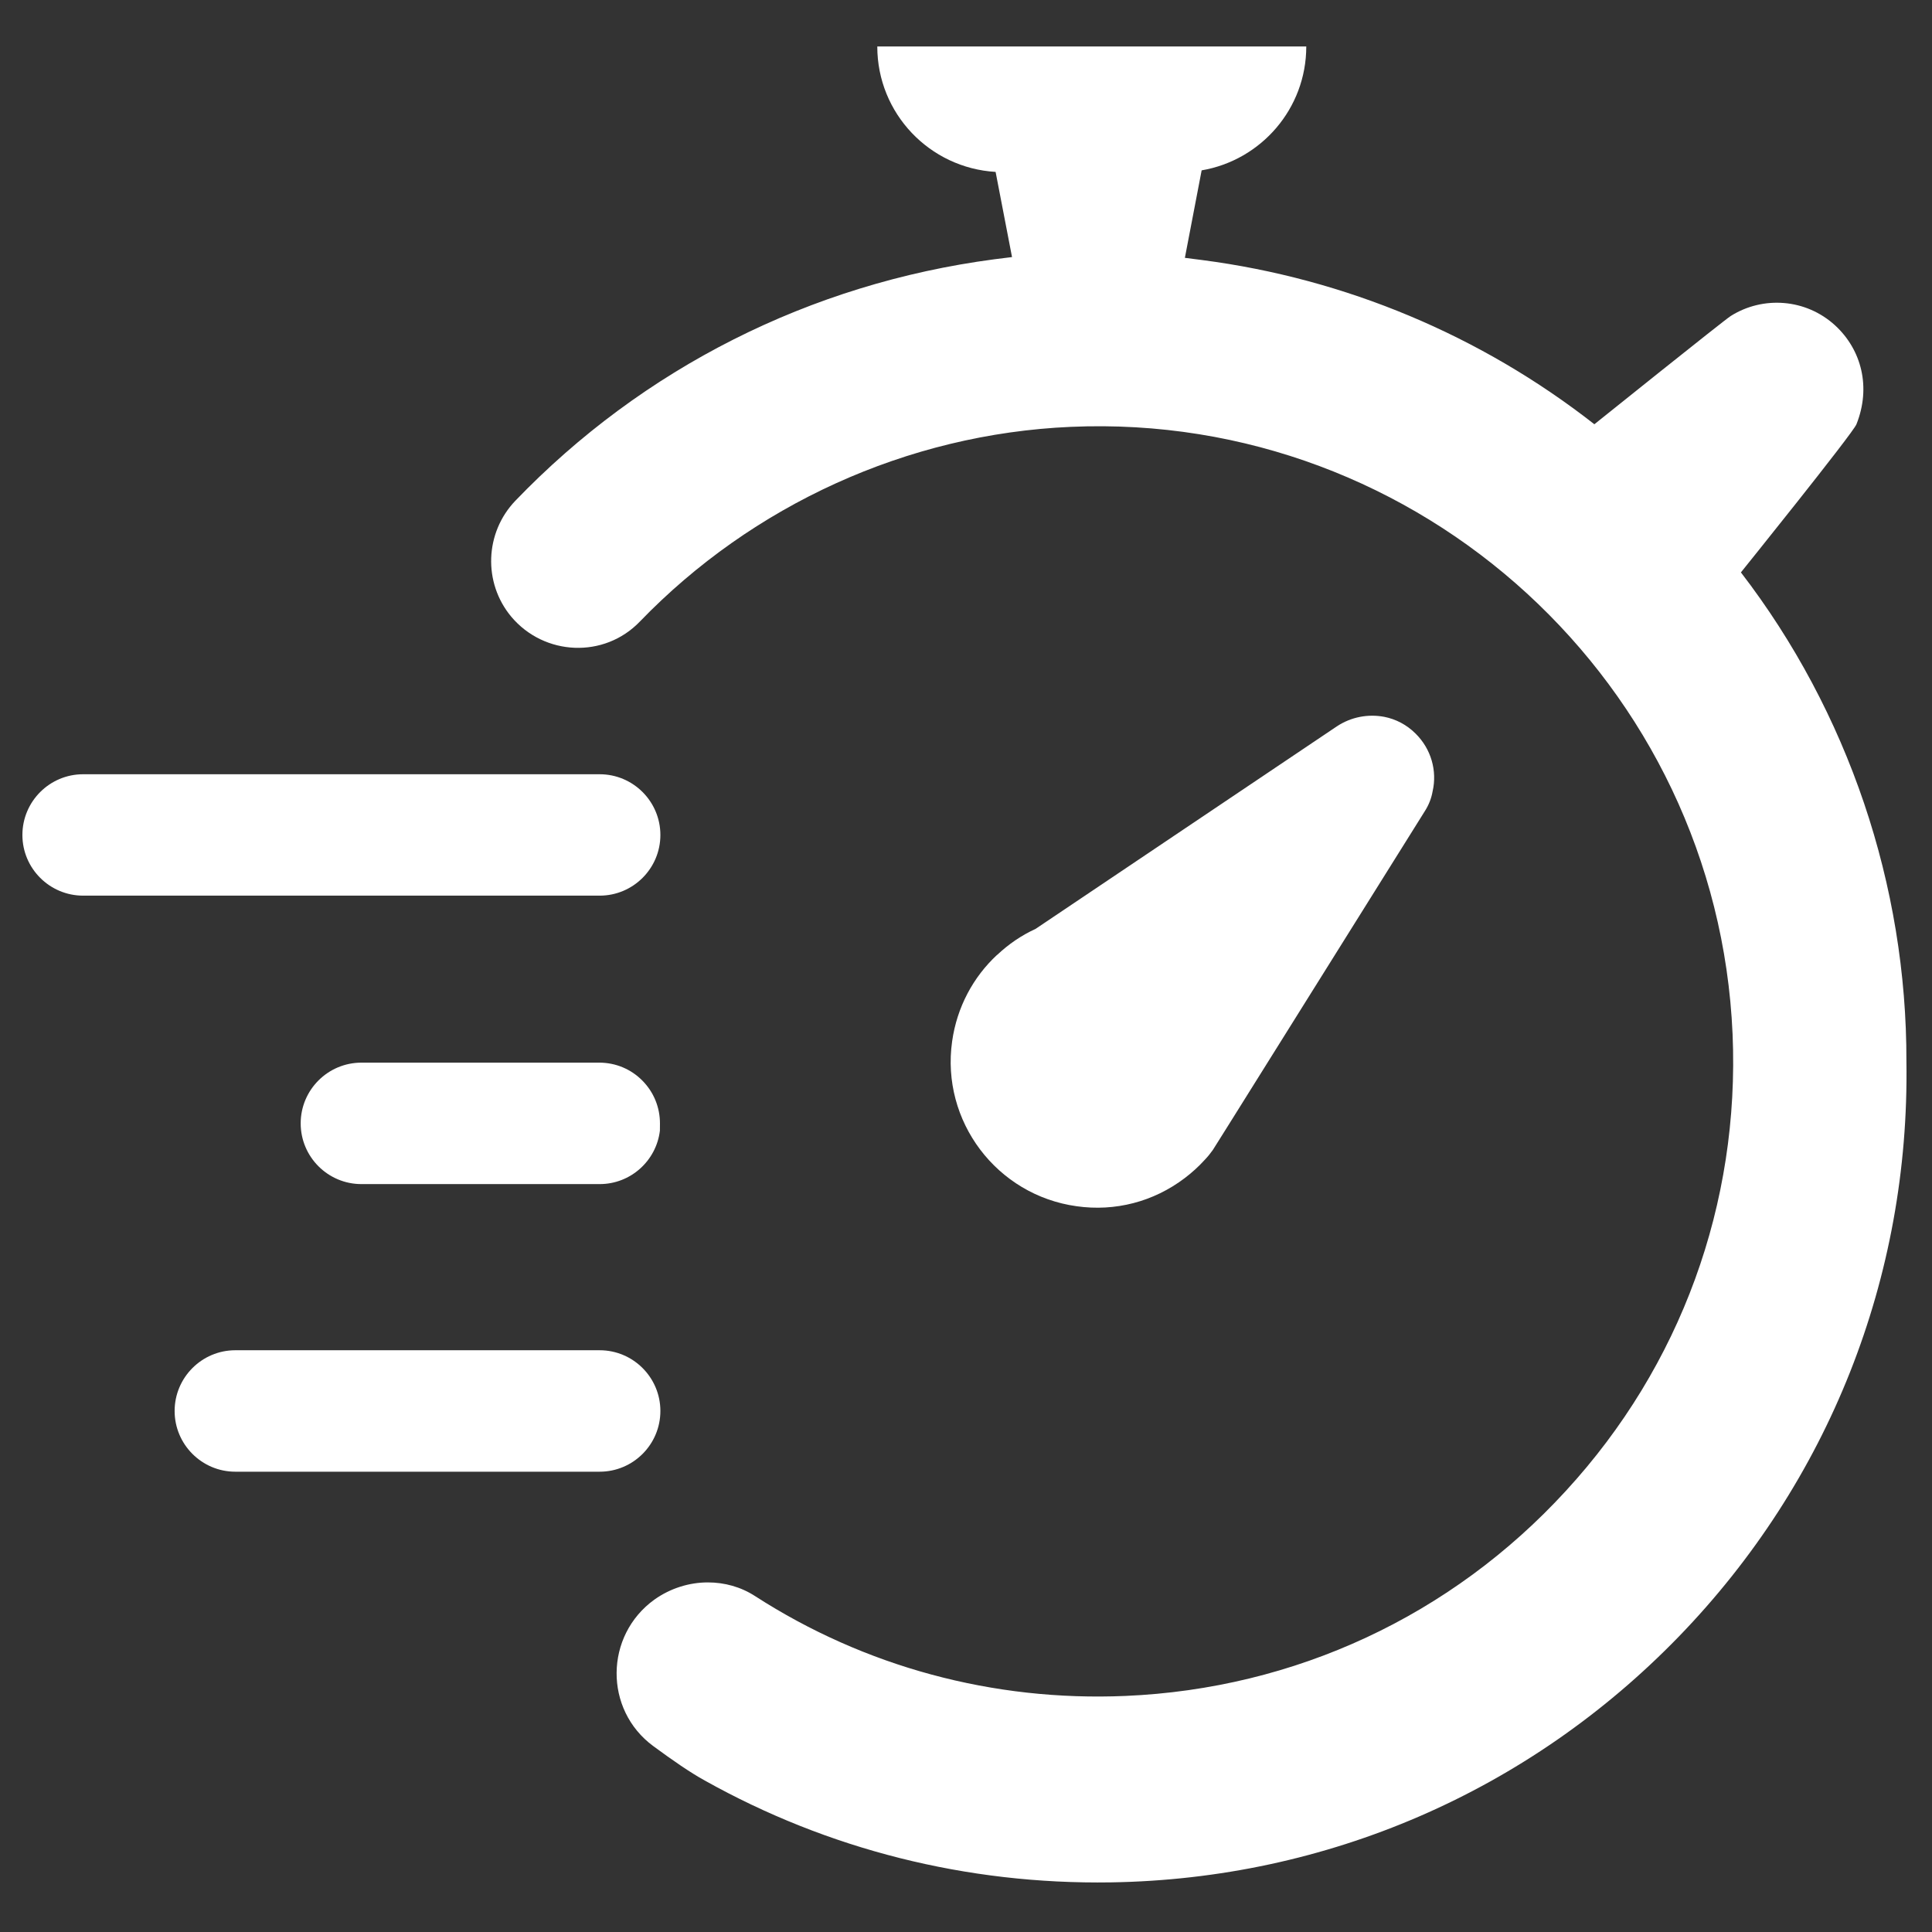
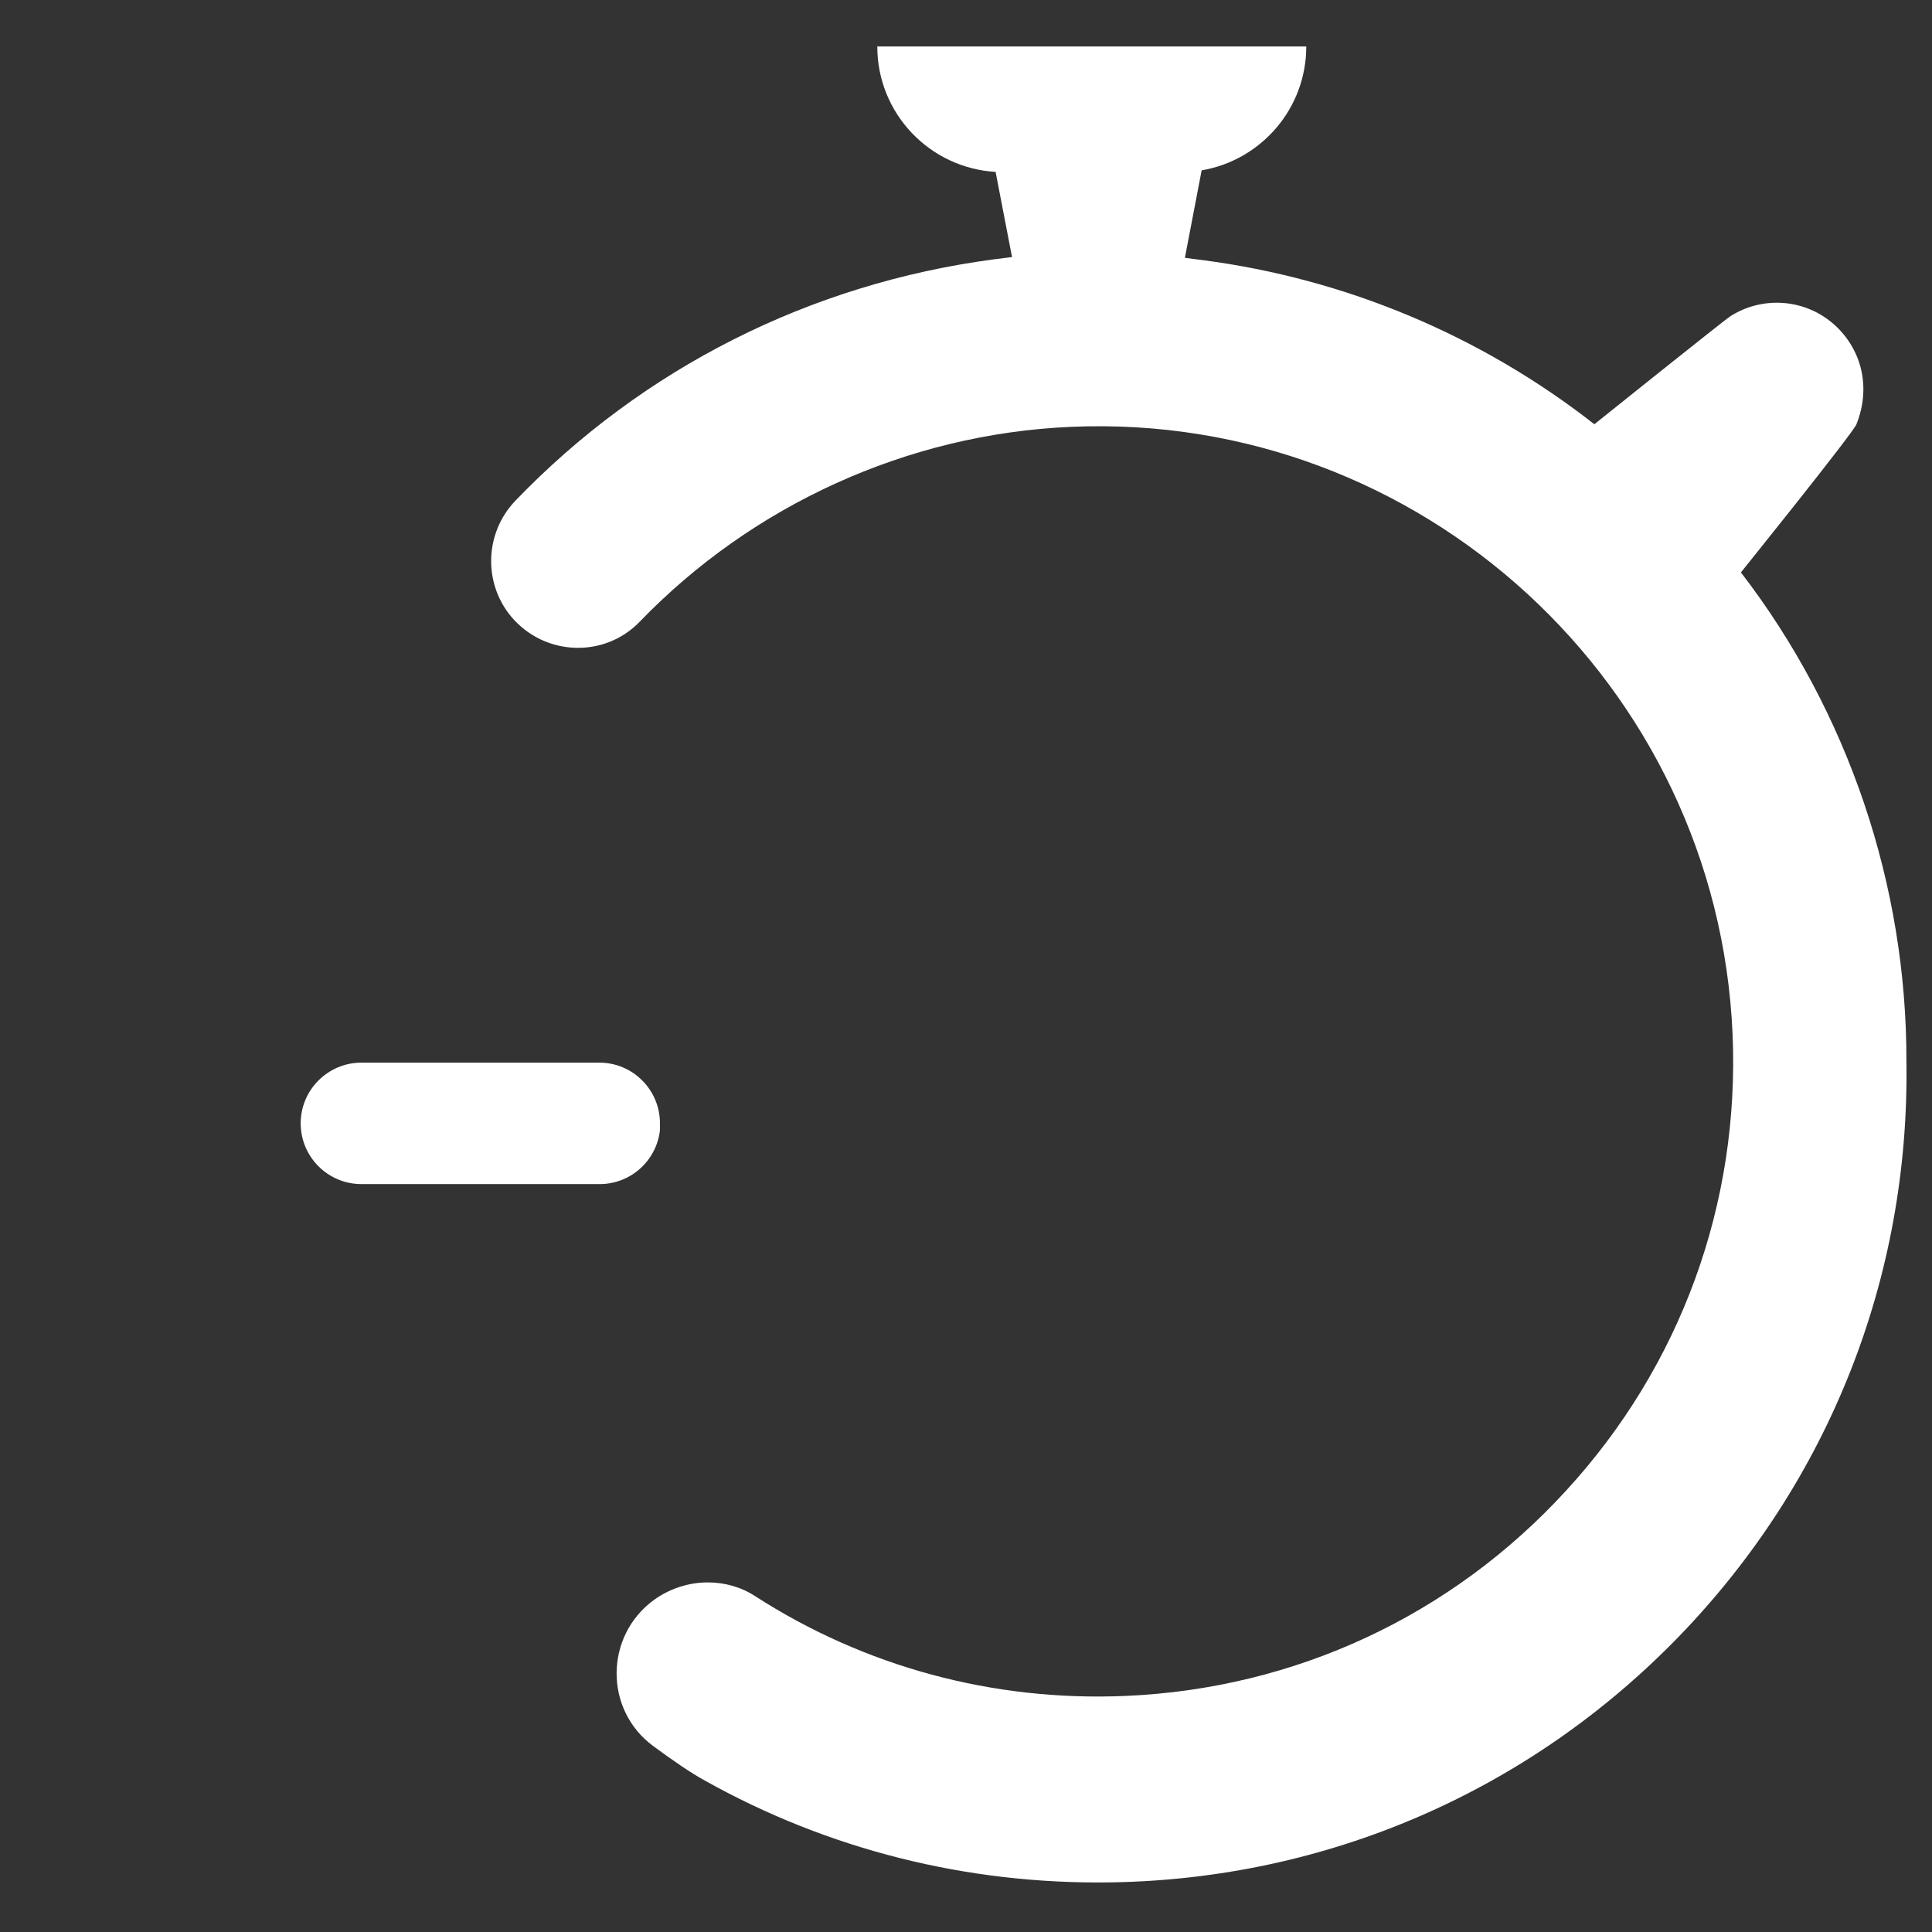
<svg xmlns="http://www.w3.org/2000/svg" width="500" zoomAndPan="magnify" viewBox="0 0 375 375" height="500" preserveAspectRatio="xMidYMid meet" version="1.0">
  <rect x="0" y="0" width="375" height="375" fill="#333333" stroke="none" />
  <defs>
    <clipPath id="a7ba618506">
-       <path d="M 4.34 150 L 129 150 L 129 174 L 4.34 174 Z M 4.34 150 " clip-rule="nonzero" />
-     </clipPath>
+       </clipPath>
    <clipPath id="cc888effc8">
      <path d="M 95 9 L 370.34 9 L 370.34 365.918 L 95 365.918 Z M 95 9 " clip-rule="nonzero" />
    </clipPath>
  </defs>
  <g clip-path="url(#a7ba618506)">
-     <path fill="#ffffff" d="M 128.18 162.07 C 128.18 155.566 122.895 150.281 116.391 150.281 L 16.137 150.281 C 9.633 150.281 4.348 155.566 4.348 162.07 C 4.348 168.559 9.633 173.844 16.137 173.844 L 116.391 173.844 C 122.895 173.844 128.18 168.559 128.18 162.07 " fill-opacity="1" fill-rule="nonzero" />
+     <path fill="#ffffff" d="M 128.18 162.07 C 128.18 155.566 122.895 150.281 116.391 150.281 L 16.137 150.281 C 9.633 150.281 4.348 155.566 4.348 162.07 L 116.391 173.844 C 122.895 173.844 128.18 168.559 128.18 162.07 " fill-opacity="1" fill-rule="nonzero" />
  </g>
-   <path fill="#ffffff" d="M 128.18 273.871 C 128.18 267.371 122.895 262.082 116.391 262.082 L 45.672 262.082 C 39.184 262.082 33.895 267.371 33.895 273.871 C 33.895 280.371 39.184 285.656 45.672 285.656 L 116.391 285.656 C 122.895 285.656 128.18 280.371 128.18 273.871 " fill-opacity="1" fill-rule="nonzero" />
  <path fill="#ffffff" d="M 116.391 206.258 L 70.152 206.258 C 63.648 206.258 58.363 211.543 58.363 218.043 C 58.363 224.547 63.648 229.832 70.152 229.832 L 116.391 229.832 C 122.41 229.832 127.387 225.301 128.086 219.465 L 128.098 218.102 C 128.109 214.961 126.906 211.988 124.691 209.754 C 122.48 207.508 119.523 206.281 116.391 206.258 " fill-opacity="1" fill-rule="nonzero" />
  <g clip-path="url(#cc888effc8)">
    <path fill="#ffffff" d="M 337.91 111.102 C 337.91 111.102 359.672 84.078 360.336 82.348 C 363.203 75.156 361.324 67.891 356.211 63.176 C 350.523 57.949 342.188 57.398 335.938 61.332 C 334.688 62.109 309.465 82.348 309.465 82.348 C 287.426 65.102 261.137 54.094 233.398 50.484 L 229.984 50.047 L 233.238 33.066 C 244.762 31.105 253.547 21.098 253.547 9.023 L 170.281 9.023 C 170.281 22.016 180.441 32.609 193.246 33.367 L 196.434 49.898 L 193.016 50.324 C 157.223 55.047 124.738 71.5 100.031 97.195 C 94.09 103.398 93.734 113.109 99.238 119.703 C 105.648 127.328 117.273 127.844 124.188 120.652 C 145.996 98.066 176.047 84.238 207.832 82.852 C 275.641 79.871 333.348 132.785 336.293 200.719 C 337.703 233.602 326.238 265.109 303.961 289.348 C 281.727 313.621 251.355 327.77 218.438 329.18 C 192.707 330.281 167.793 323.484 146.582 309.816 C 143.797 308.004 140.609 307.145 137.387 307.145 C 133.773 307.145 130.117 308.281 127.02 310.48 C 117.355 317.441 117.195 331.852 126.812 338.926 C 130.551 341.68 134.016 344.074 136.801 345.602 C 160.605 358.922 187.559 365.805 215.652 365.367 C 257.523 364.703 296.656 347.766 325.848 317.668 C 354.992 287.582 370.668 247.934 370.035 206.062 C 370.117 171.836 358.73 138.172 337.91 111.102 " fill-opacity="1" fill-rule="nonzero" />
  </g>
-   <path fill="#ffffff" d="M 229.949 228.672 C 231.359 227.605 232.656 226.426 233.836 225.129 C 234.422 224.512 234.938 223.879 235.406 223.215 L 238.273 218.652 L 276.535 157.48 C 277.324 156.266 277.84 154.926 278.07 153.594 C 278.977 149.629 277.797 145.387 274.77 142.395 C 273.035 140.66 270.914 139.574 268.68 139.137 C 265.574 138.551 262.281 139.137 259.484 140.984 L 200.984 180.309 C 198.246 181.559 195.77 183.258 193.566 185.332 L 193.488 185.379 C 188.938 189.621 185.75 195.434 184.809 202.117 C 182.605 217.598 193.453 231.977 208.965 234.129 C 216.43 235.195 223.895 233.27 229.949 228.672 " fill-opacity="1" fill-rule="nonzero" />
</svg>